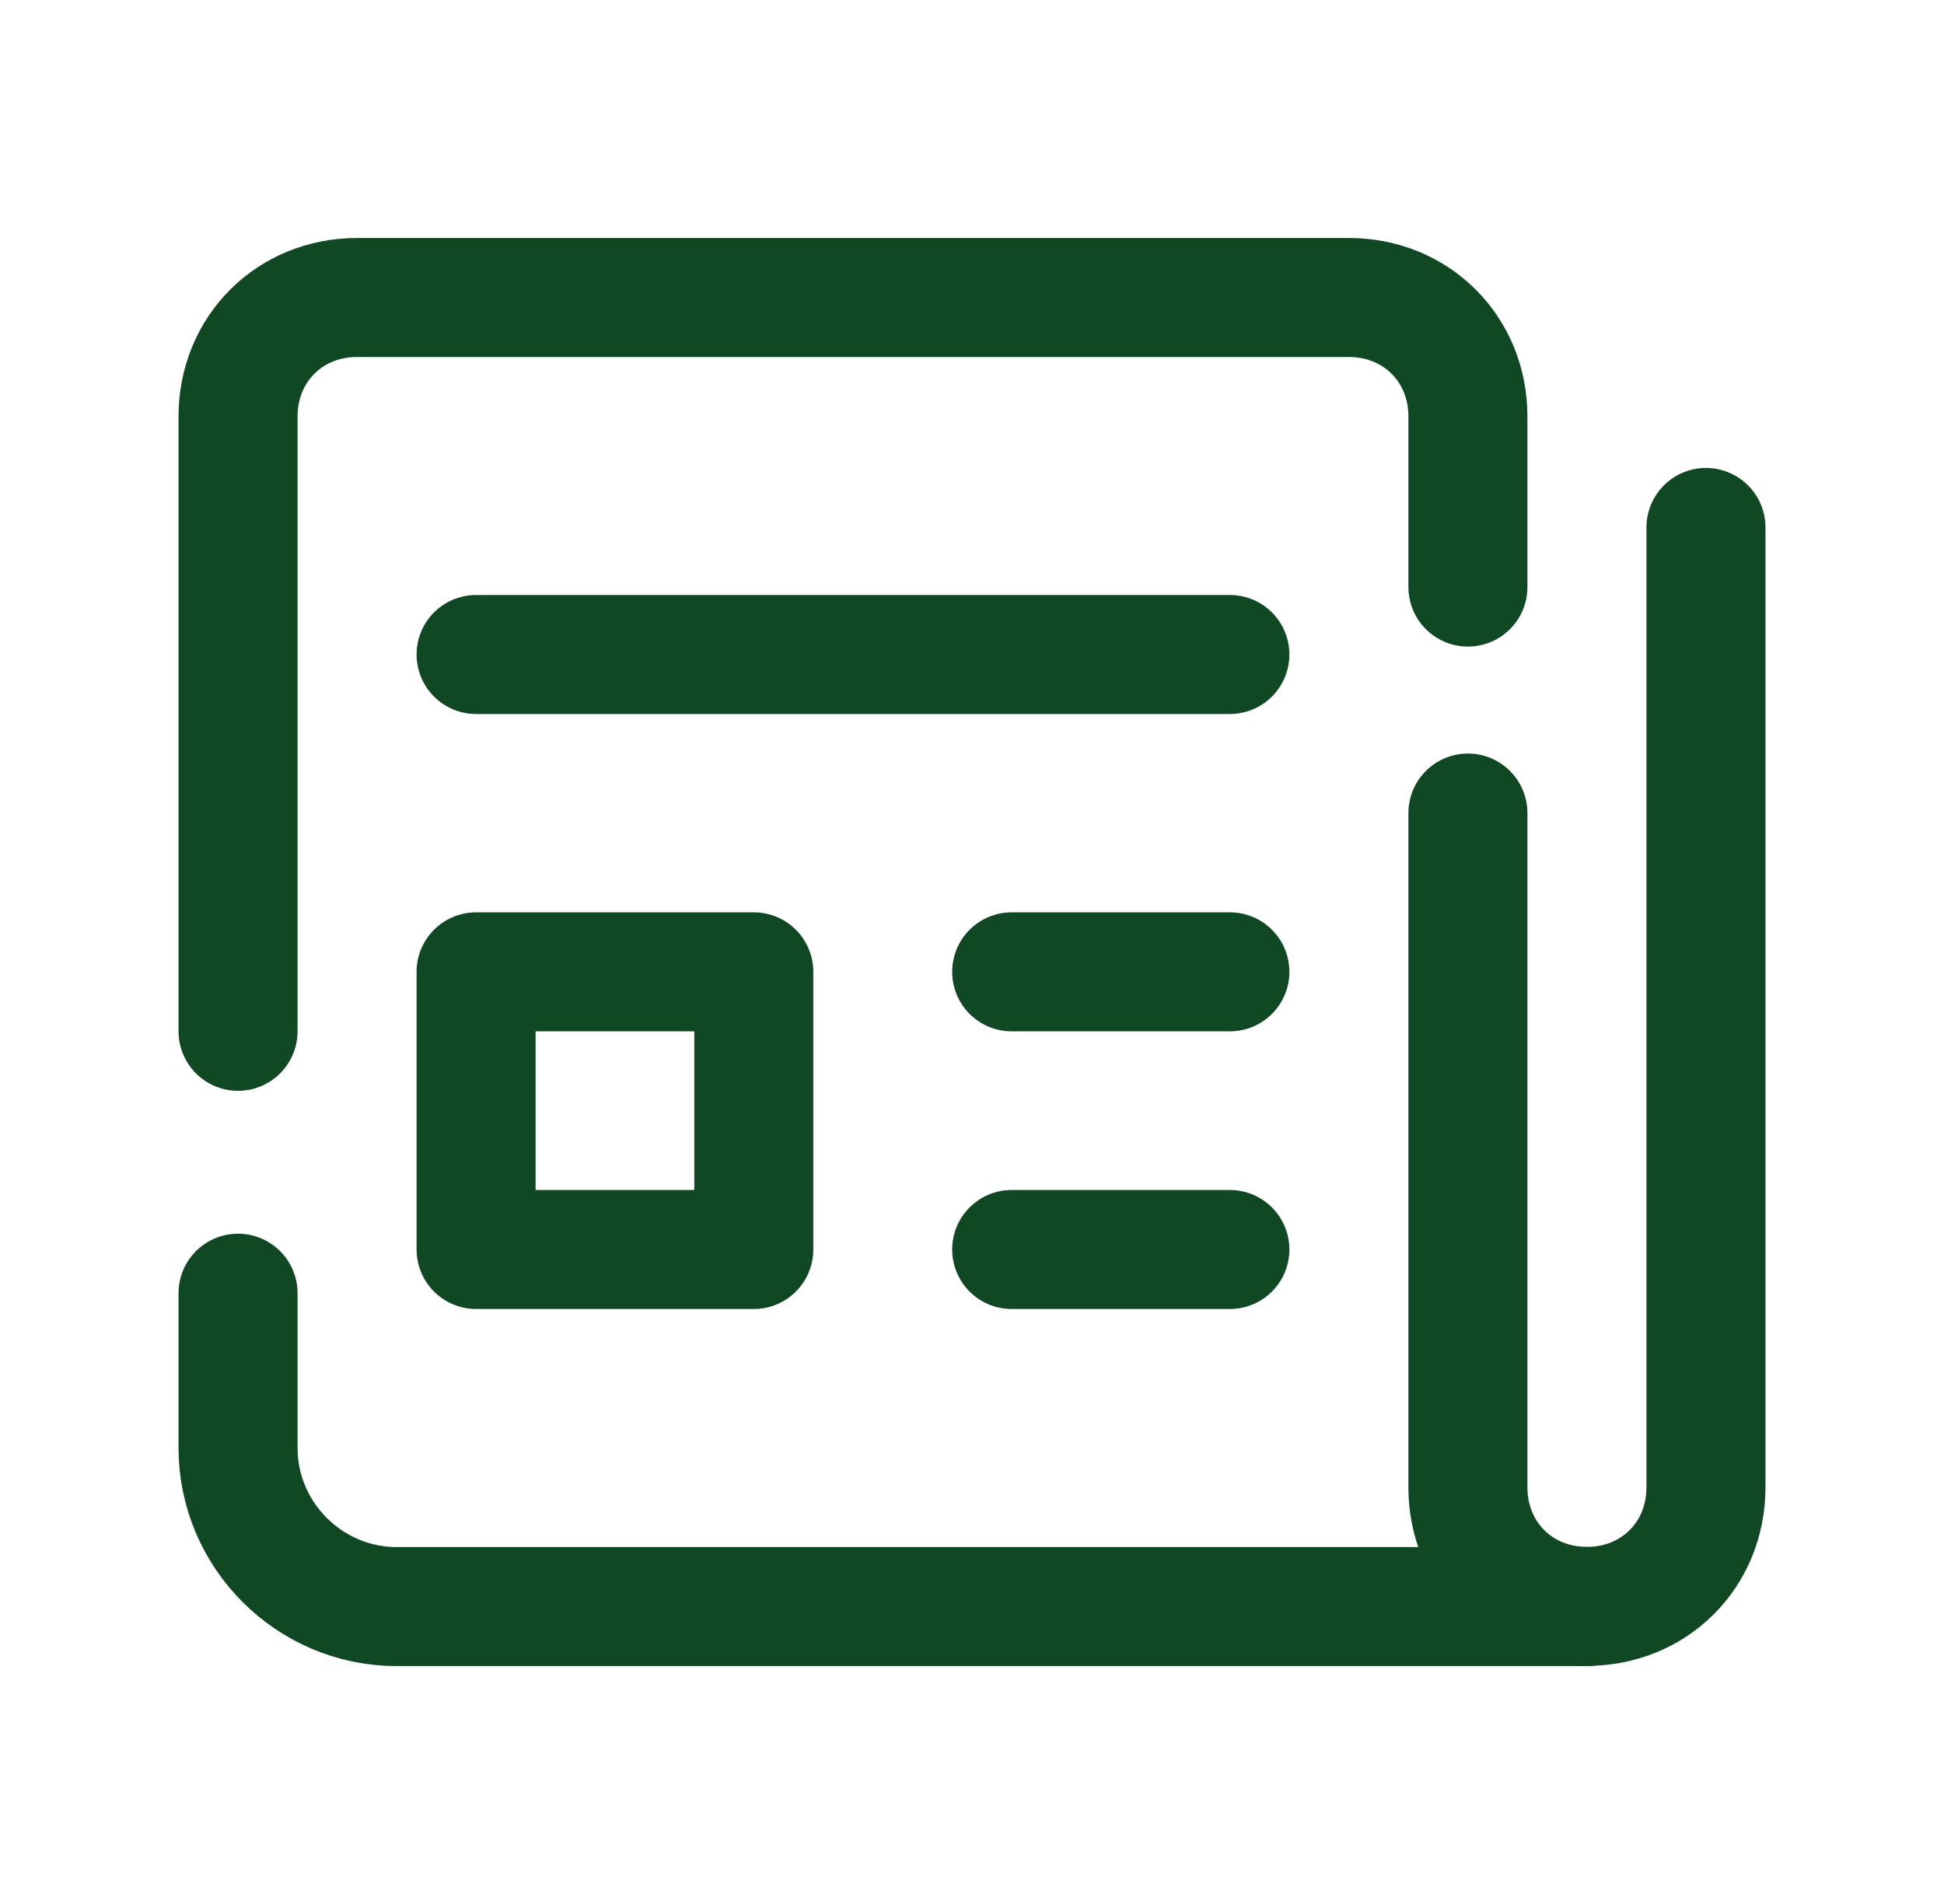
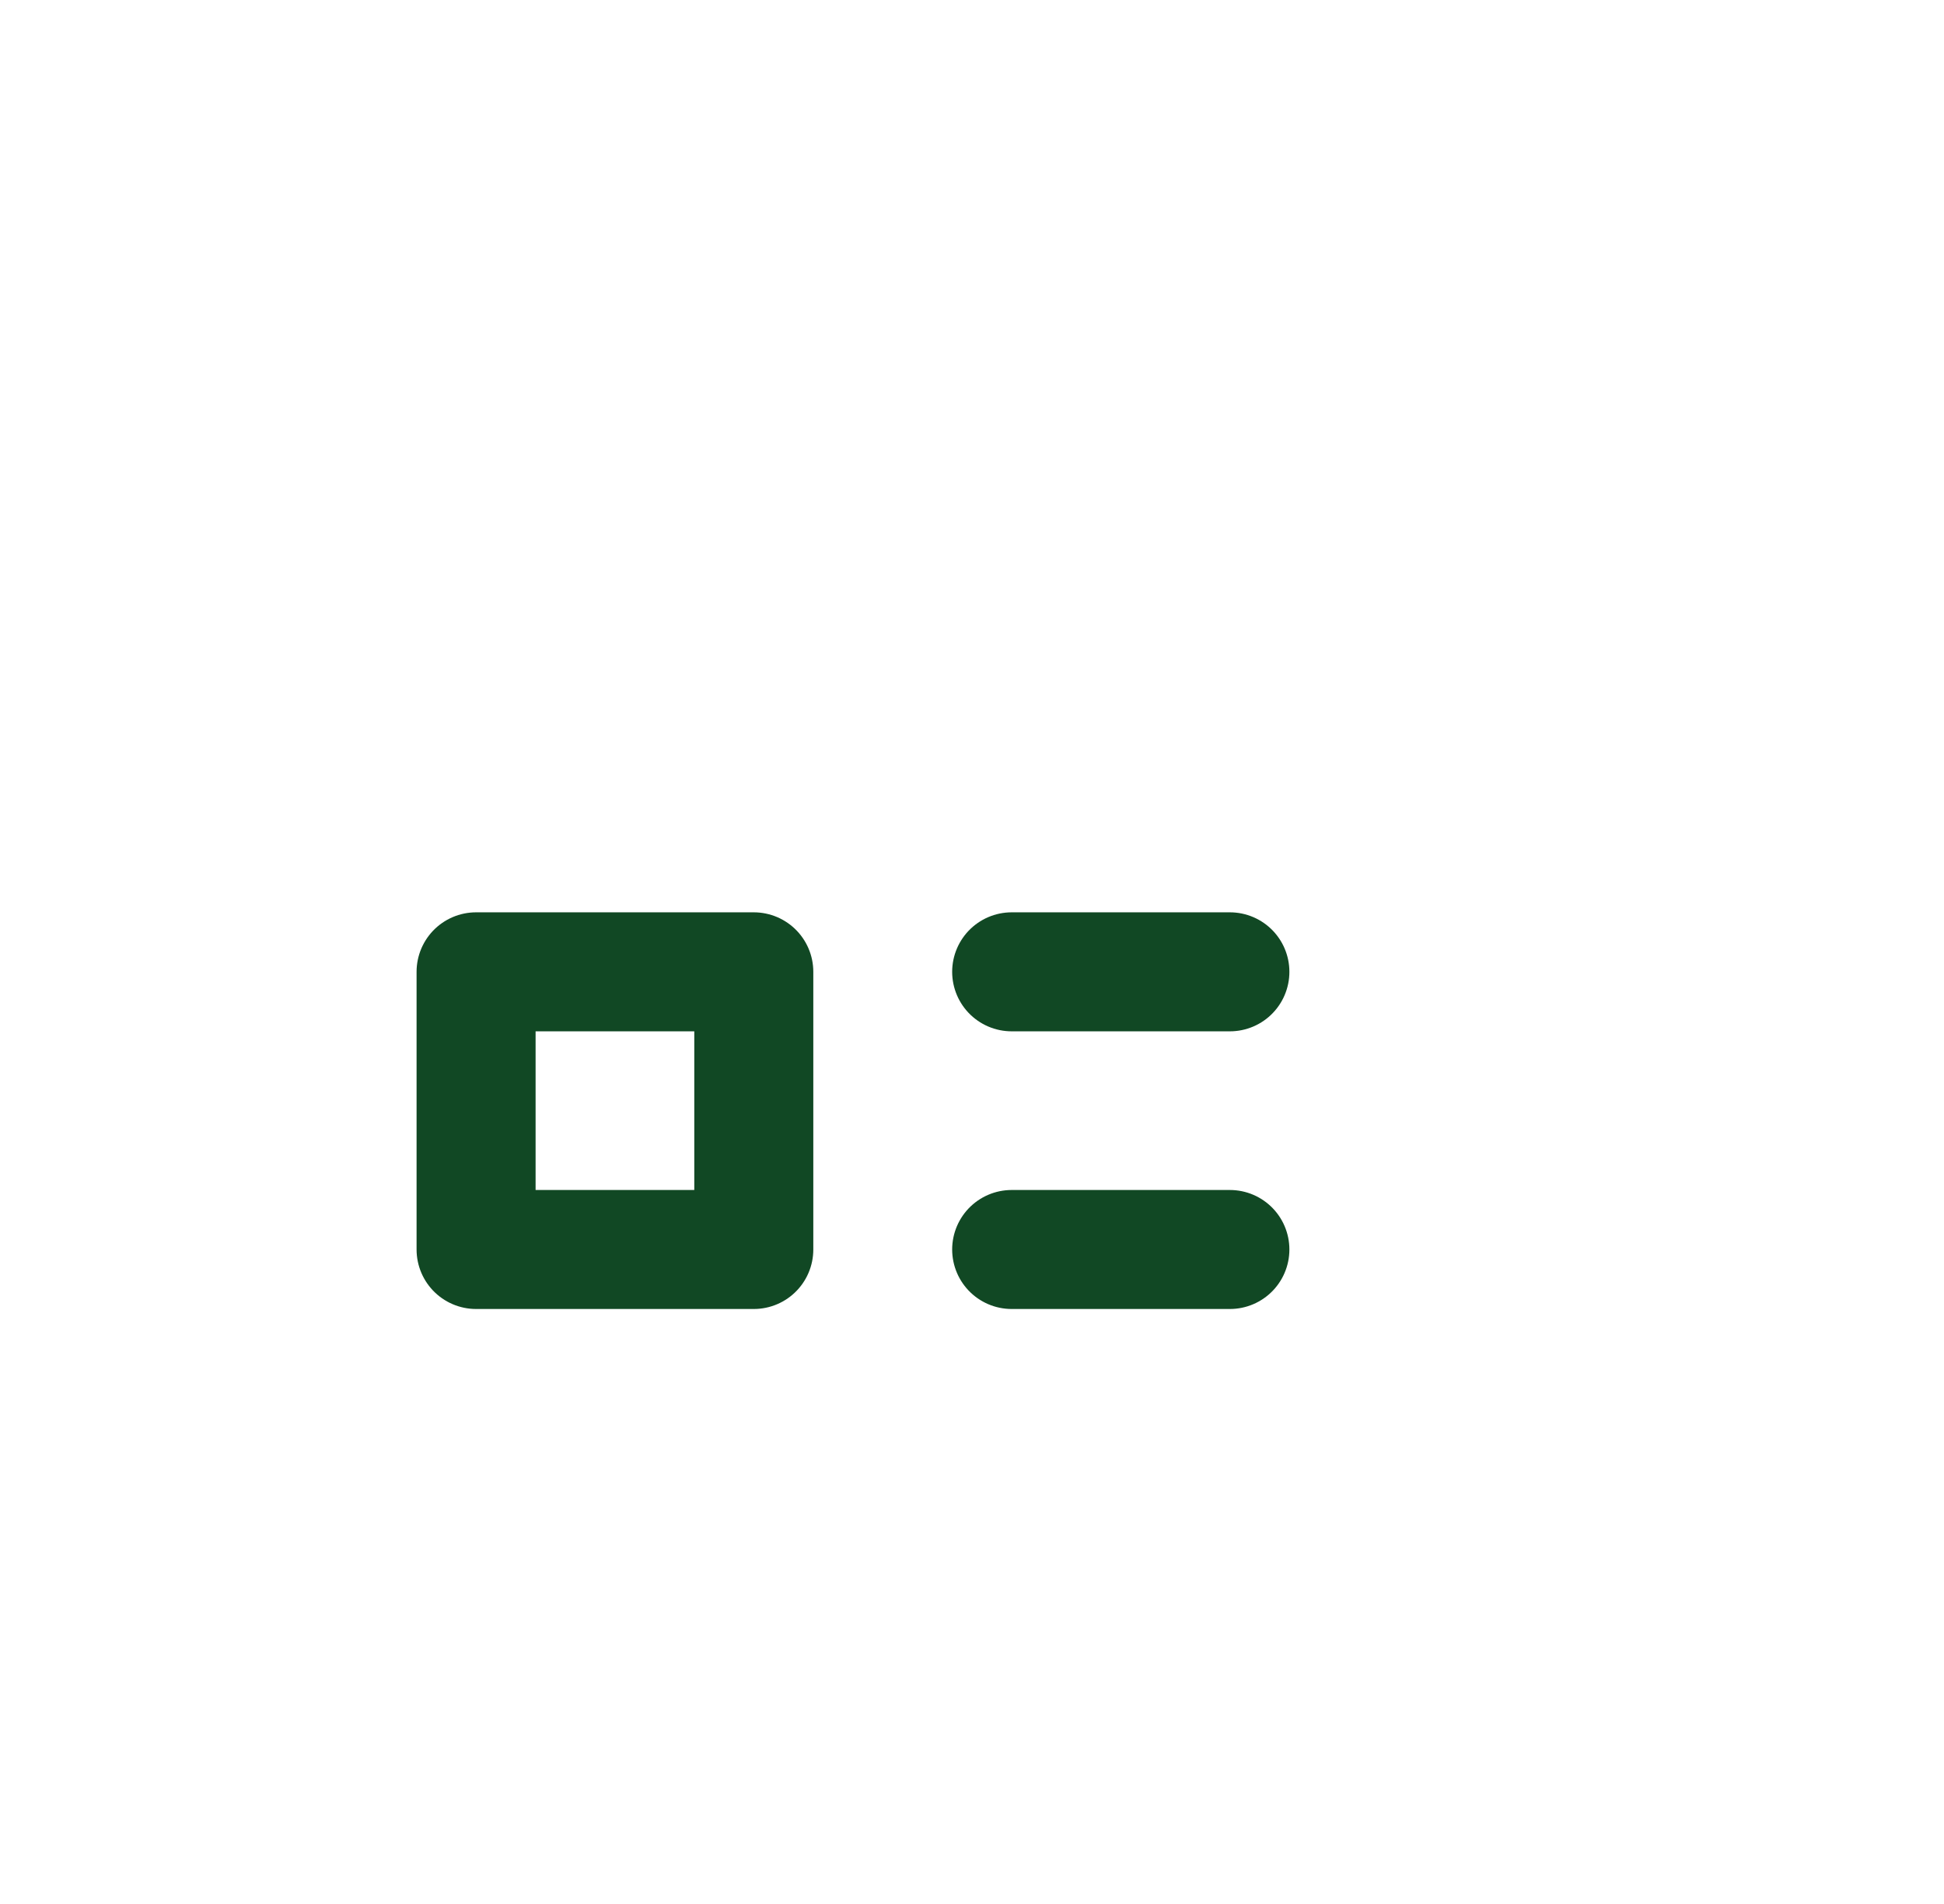
<svg xmlns="http://www.w3.org/2000/svg" width="49" height="48" viewBox="0 0 49 48" fill="none">
-   <path d="M12 16.5H31" stroke="#114824" stroke-width="3" stroke-miterlimit="10" stroke-linecap="round" stroke-linejoin="round" />
  <path d="M25.5 24.5H31" stroke="#114824" stroke-width="3" stroke-miterlimit="10" stroke-linecap="round" stroke-linejoin="round" />
  <path d="M25.5 31.5H31" stroke="#114824" stroke-width="3" stroke-miterlimit="10" stroke-linecap="round" stroke-linejoin="round" />
  <path d="M19 24.5H12V31.5H19V24.5Z" stroke="#114824" stroke-width="3" stroke-miterlimit="10" stroke-linecap="round" stroke-linejoin="round" />
-   <path d="M6 26V10.5C6 8.8 7.3 7.5 9 7.5H34C35.7 7.5 37 8.8 37 10.5V14.8" stroke="#114824" stroke-width="3" stroke-miterlimit="10" stroke-linecap="round" stroke-linejoin="round" />
-   <path d="M40 40.502H10C7.8 40.502 6 38.702 6 36.502V32.602" stroke="#114824" stroke-width="3" stroke-miterlimit="10" stroke-linecap="round" stroke-linejoin="round" />
-   <path d="M37 20.497V37.497C37 39.197 38.3 40.497 40 40.497C41.7 40.497 43 39.197 43 37.497V13.297" stroke="#114824" stroke-width="3" stroke-miterlimit="10" stroke-linecap="round" stroke-linejoin="round" />
</svg>